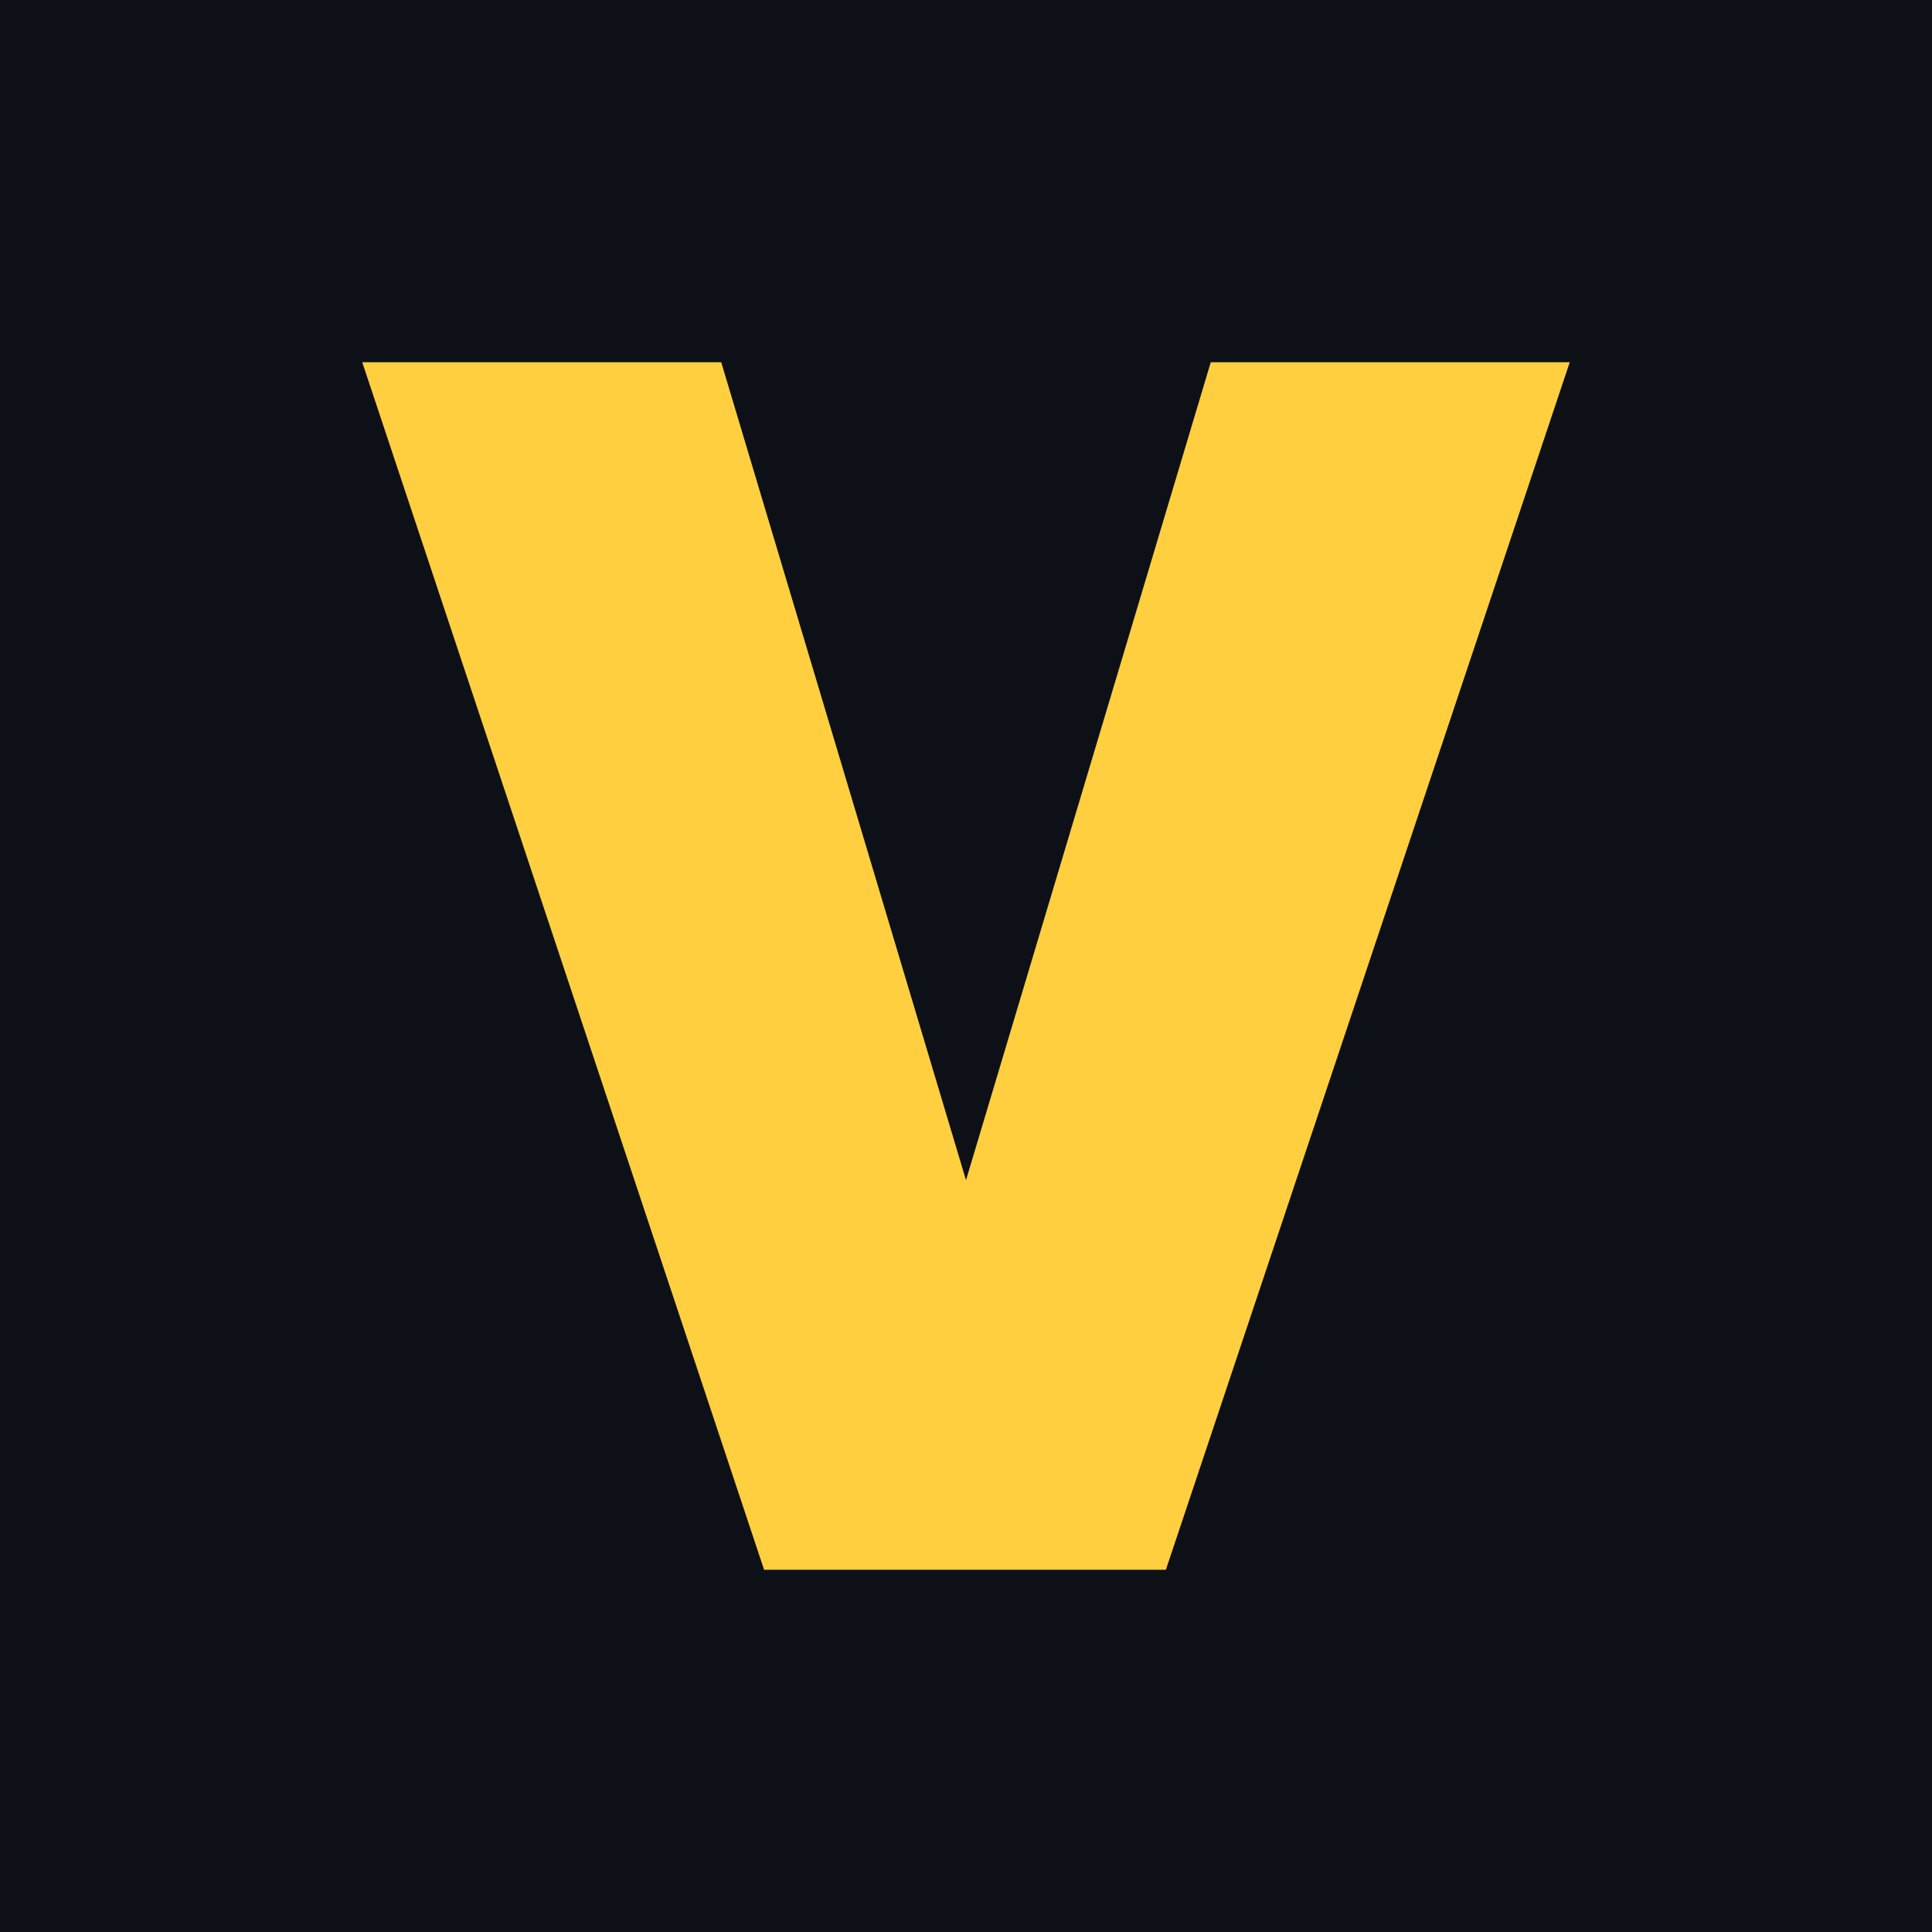
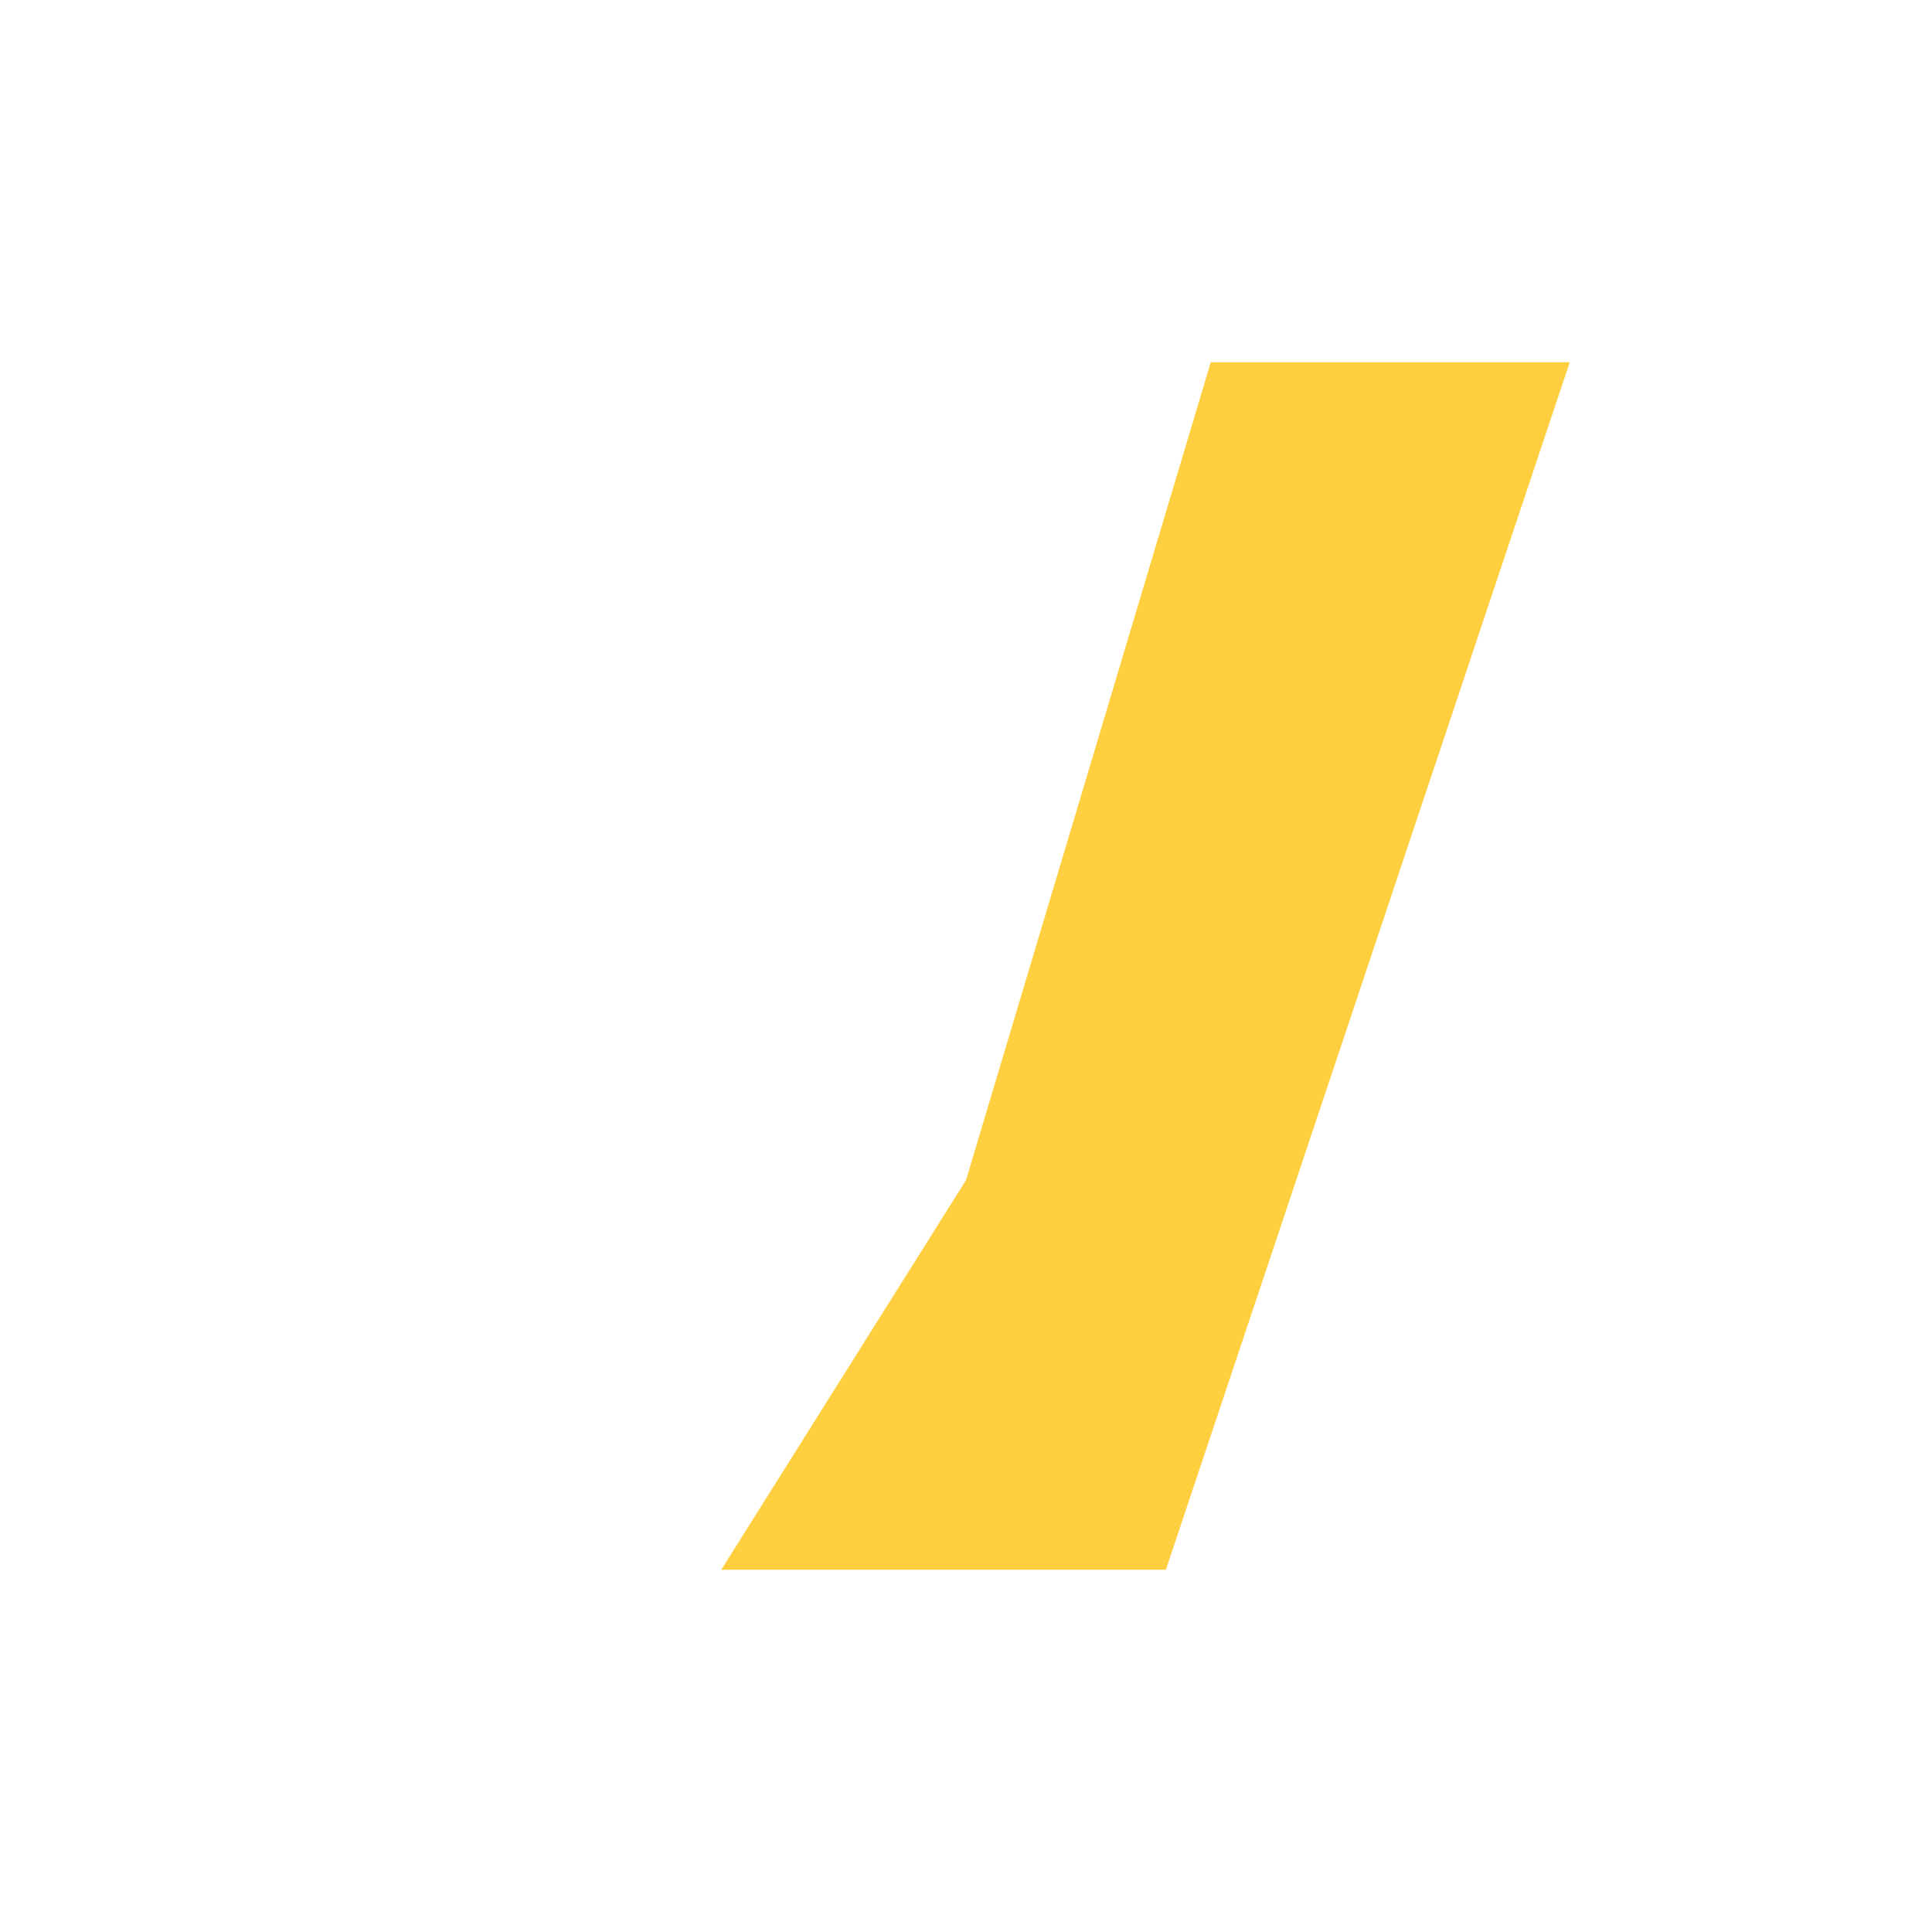
<svg xmlns="http://www.w3.org/2000/svg" width="128" height="128" viewBox="0 0 128 128" fill="none">
-   <rect width="128" height="128" fill="#0D1117" />
-   <path d="M104 24L77.243 104H50.622L24 24H47.784L64 78.189L80.216 24H104Z" fill="#FFCF40" />
+   <path d="M104 24L77.243 104H50.622H47.784L64 78.189L80.216 24H104Z" fill="#FFCF40" />
</svg>